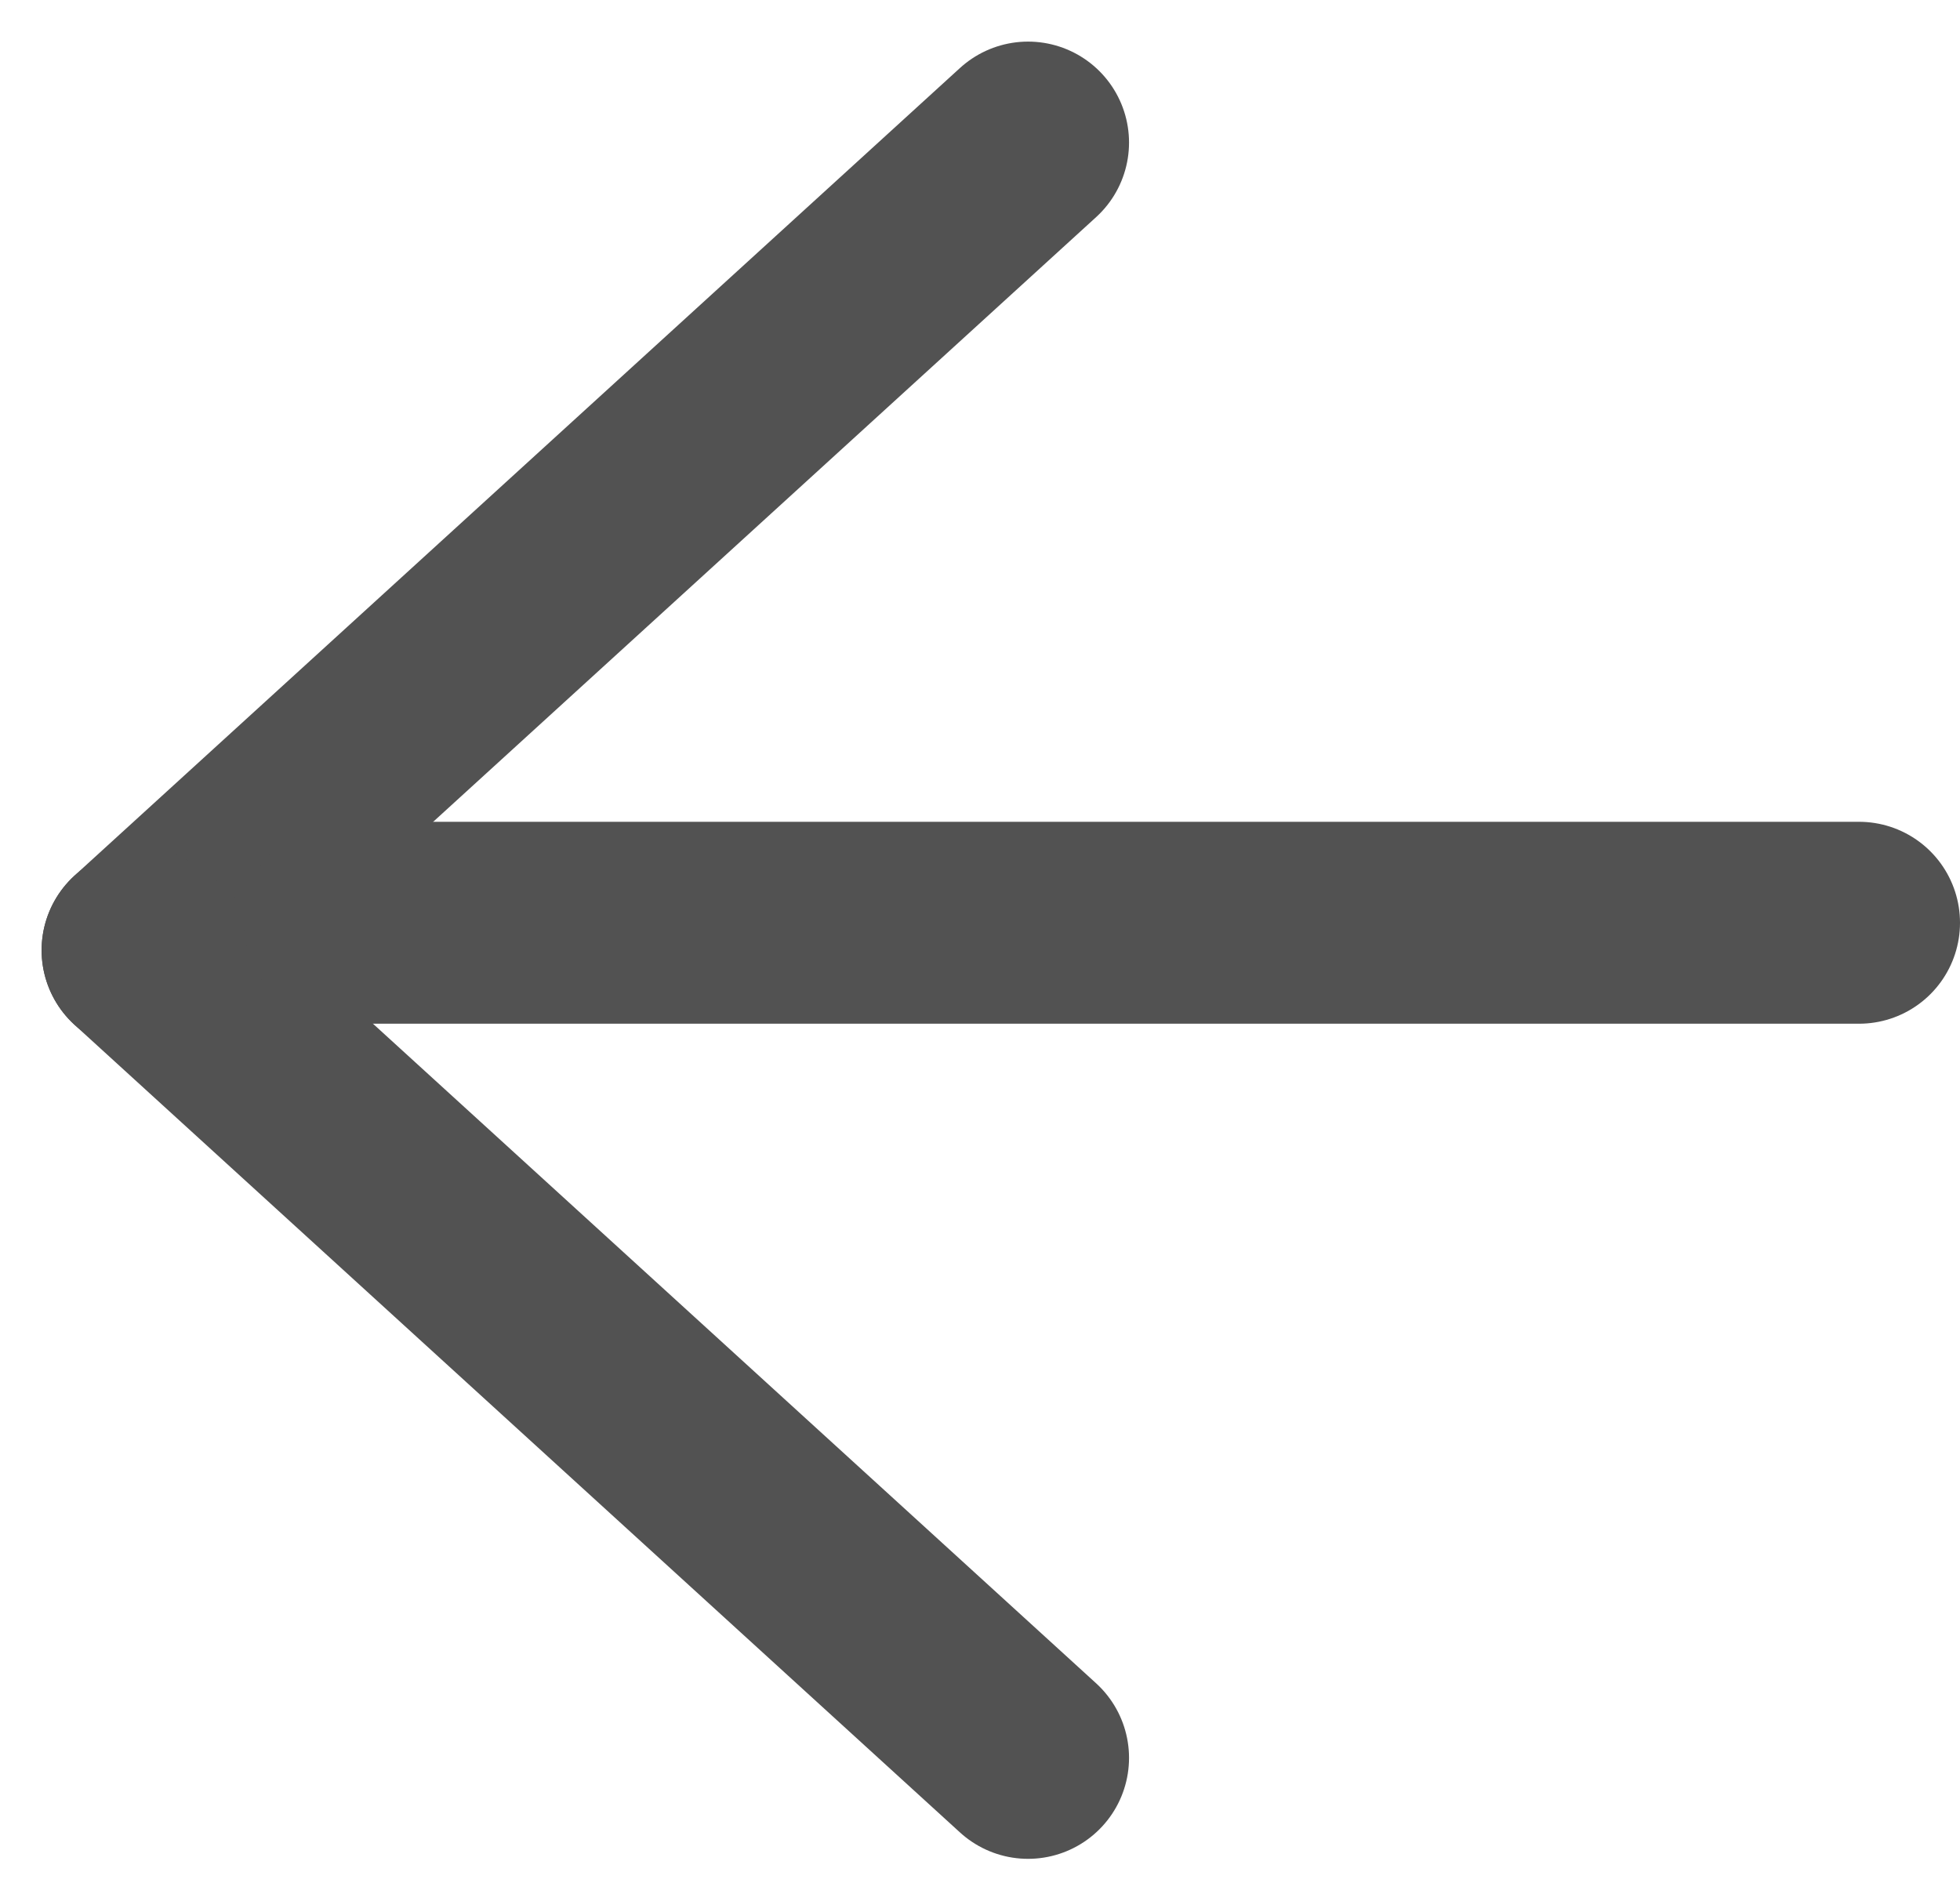
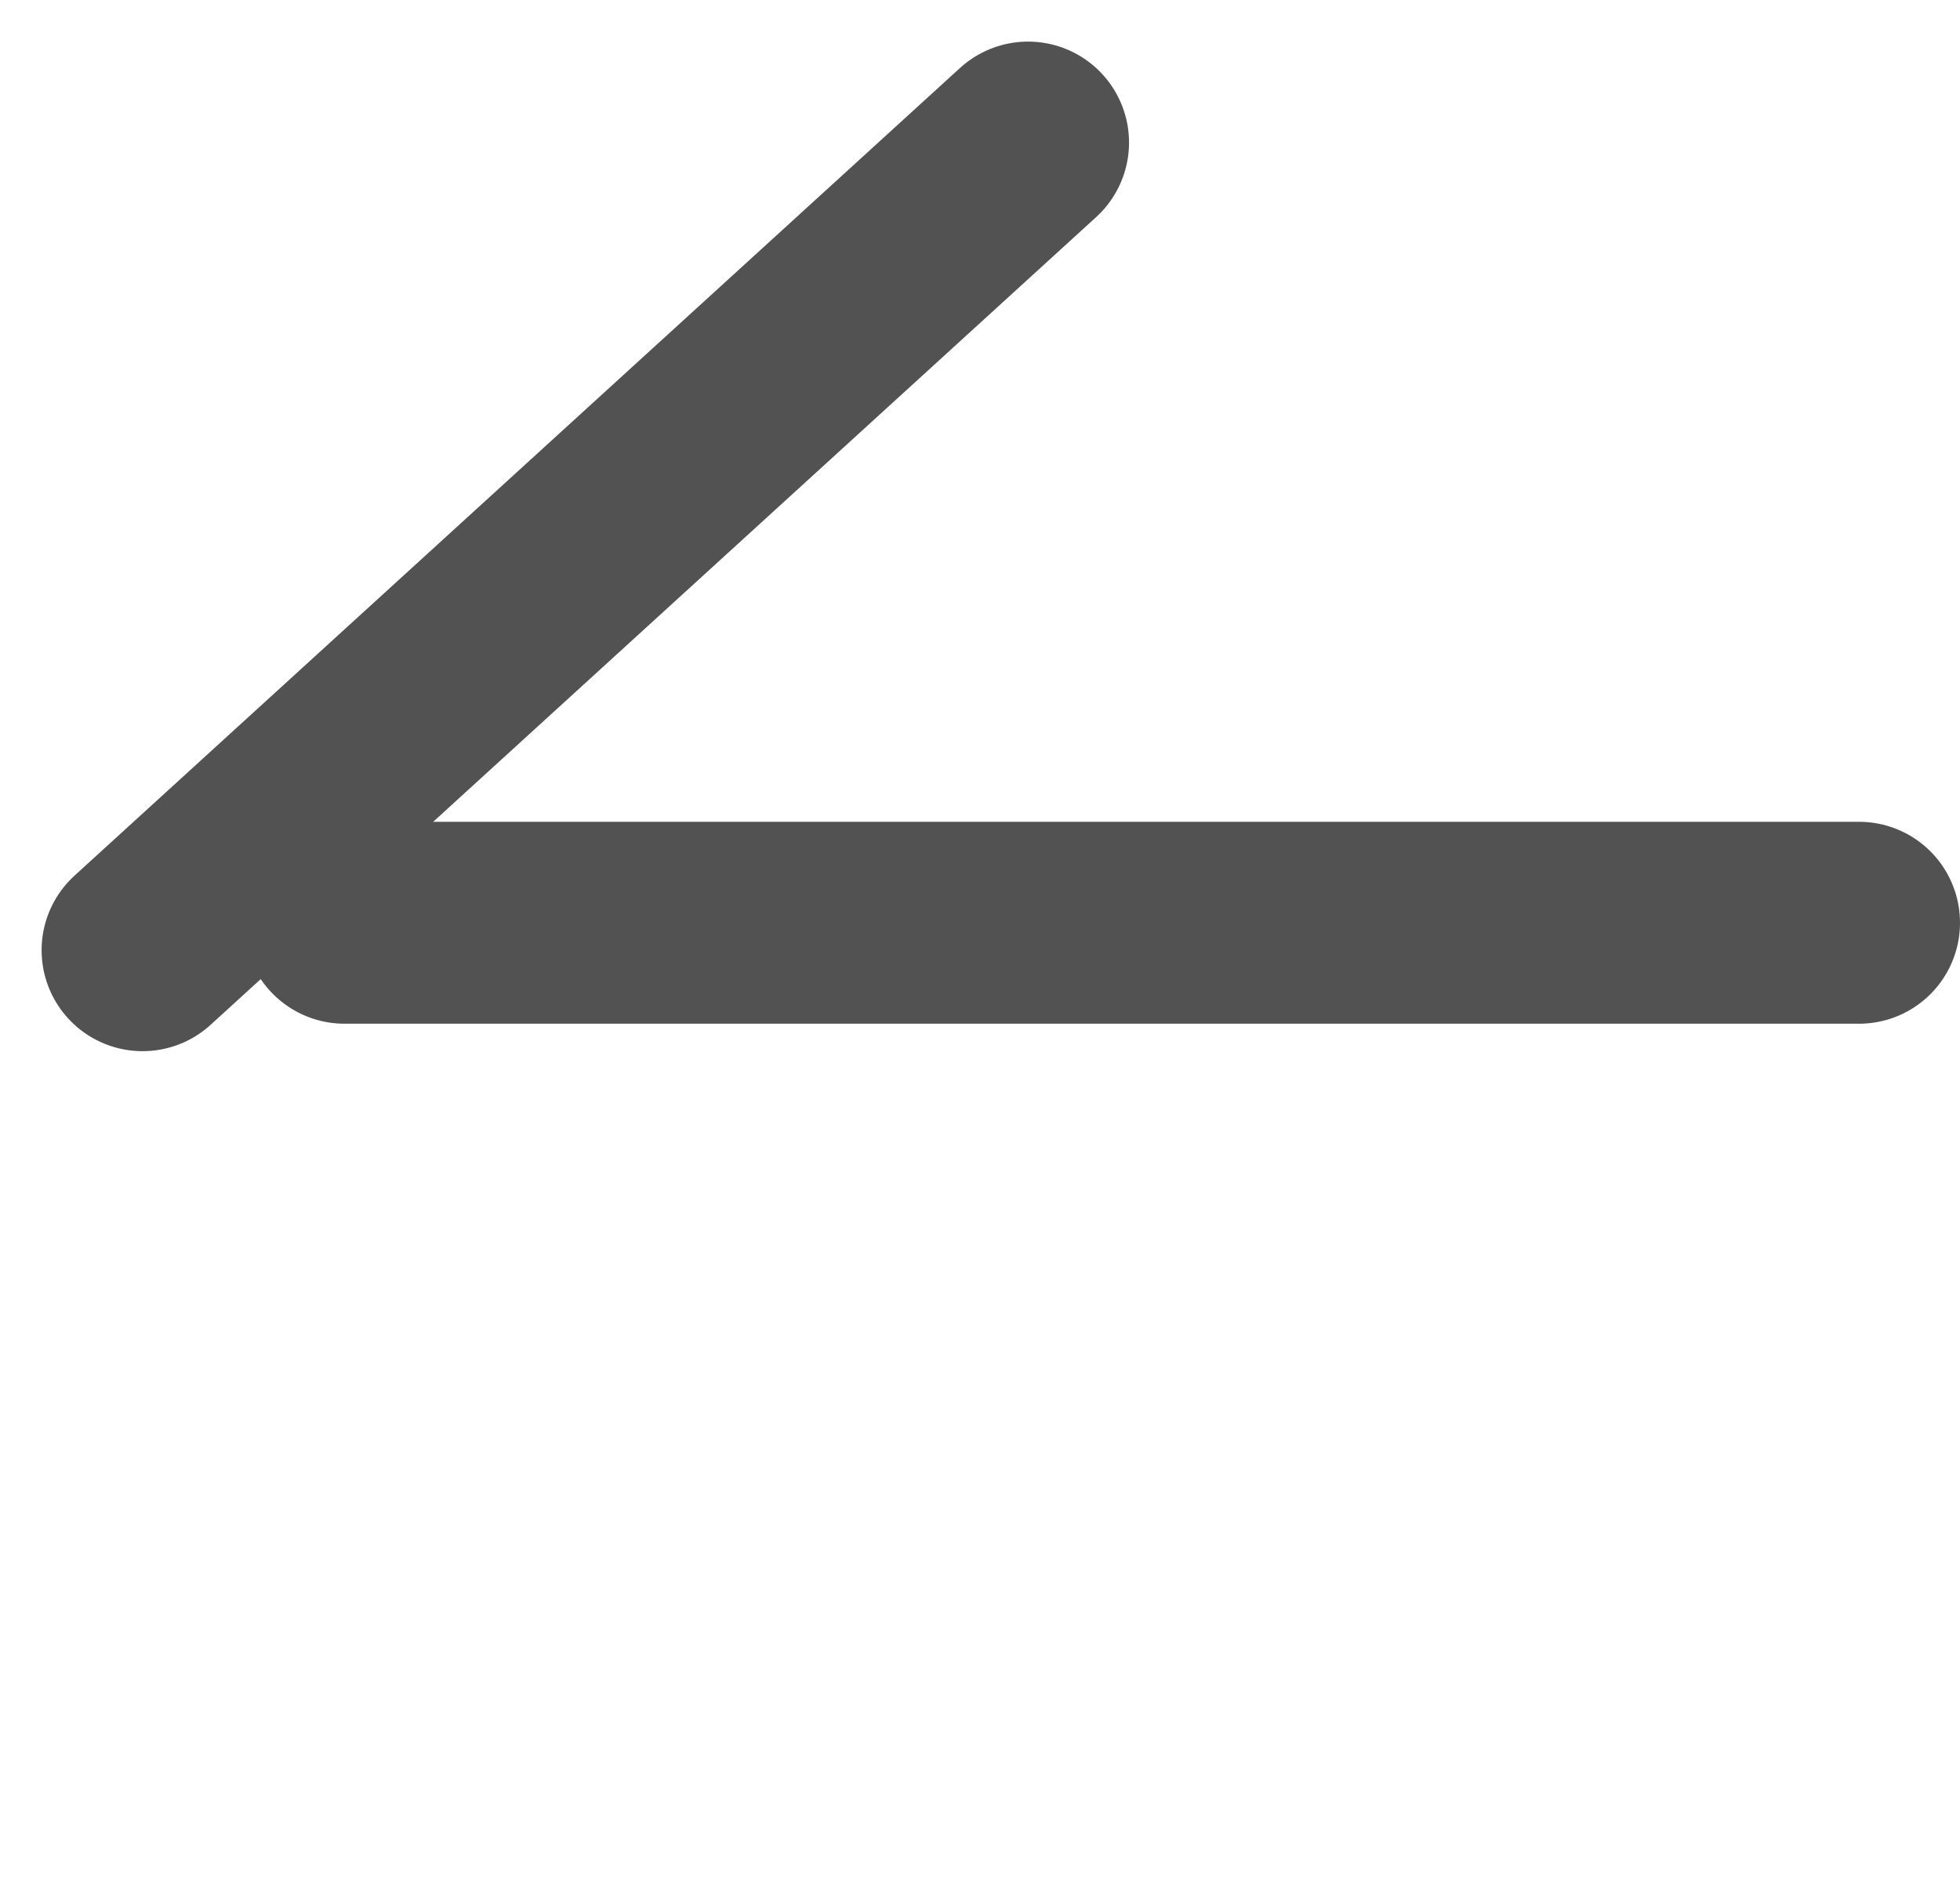
<svg xmlns="http://www.w3.org/2000/svg" width="9.706" height="9.413" viewBox="0 0 9.706 9.413">
  <g id="fleche" transform="translate(122.206 -744.794) rotate(90)">
    <g id="Group_148" data-name="Group 148">
      <line id="Line_1" data-name="Line 1" x2="4" y2="4.385" transform="translate(745.5 117.115)" fill="none" stroke="#525252" stroke-linecap="round" stroke-width="1" />
-       <line id="Line_2" data-name="Line 2" x1="4" y2="4.385" transform="translate(749.5 117.115)" fill="none" stroke="#525252" stroke-linecap="round" stroke-width="1" />
    </g>
    <path id="Path_867" data-name="Path 867" d="M0,7.5V0" transform="translate(749.364 113)" fill="none" stroke="#525252" stroke-linecap="round" stroke-width="1" />
  </g>
</svg>